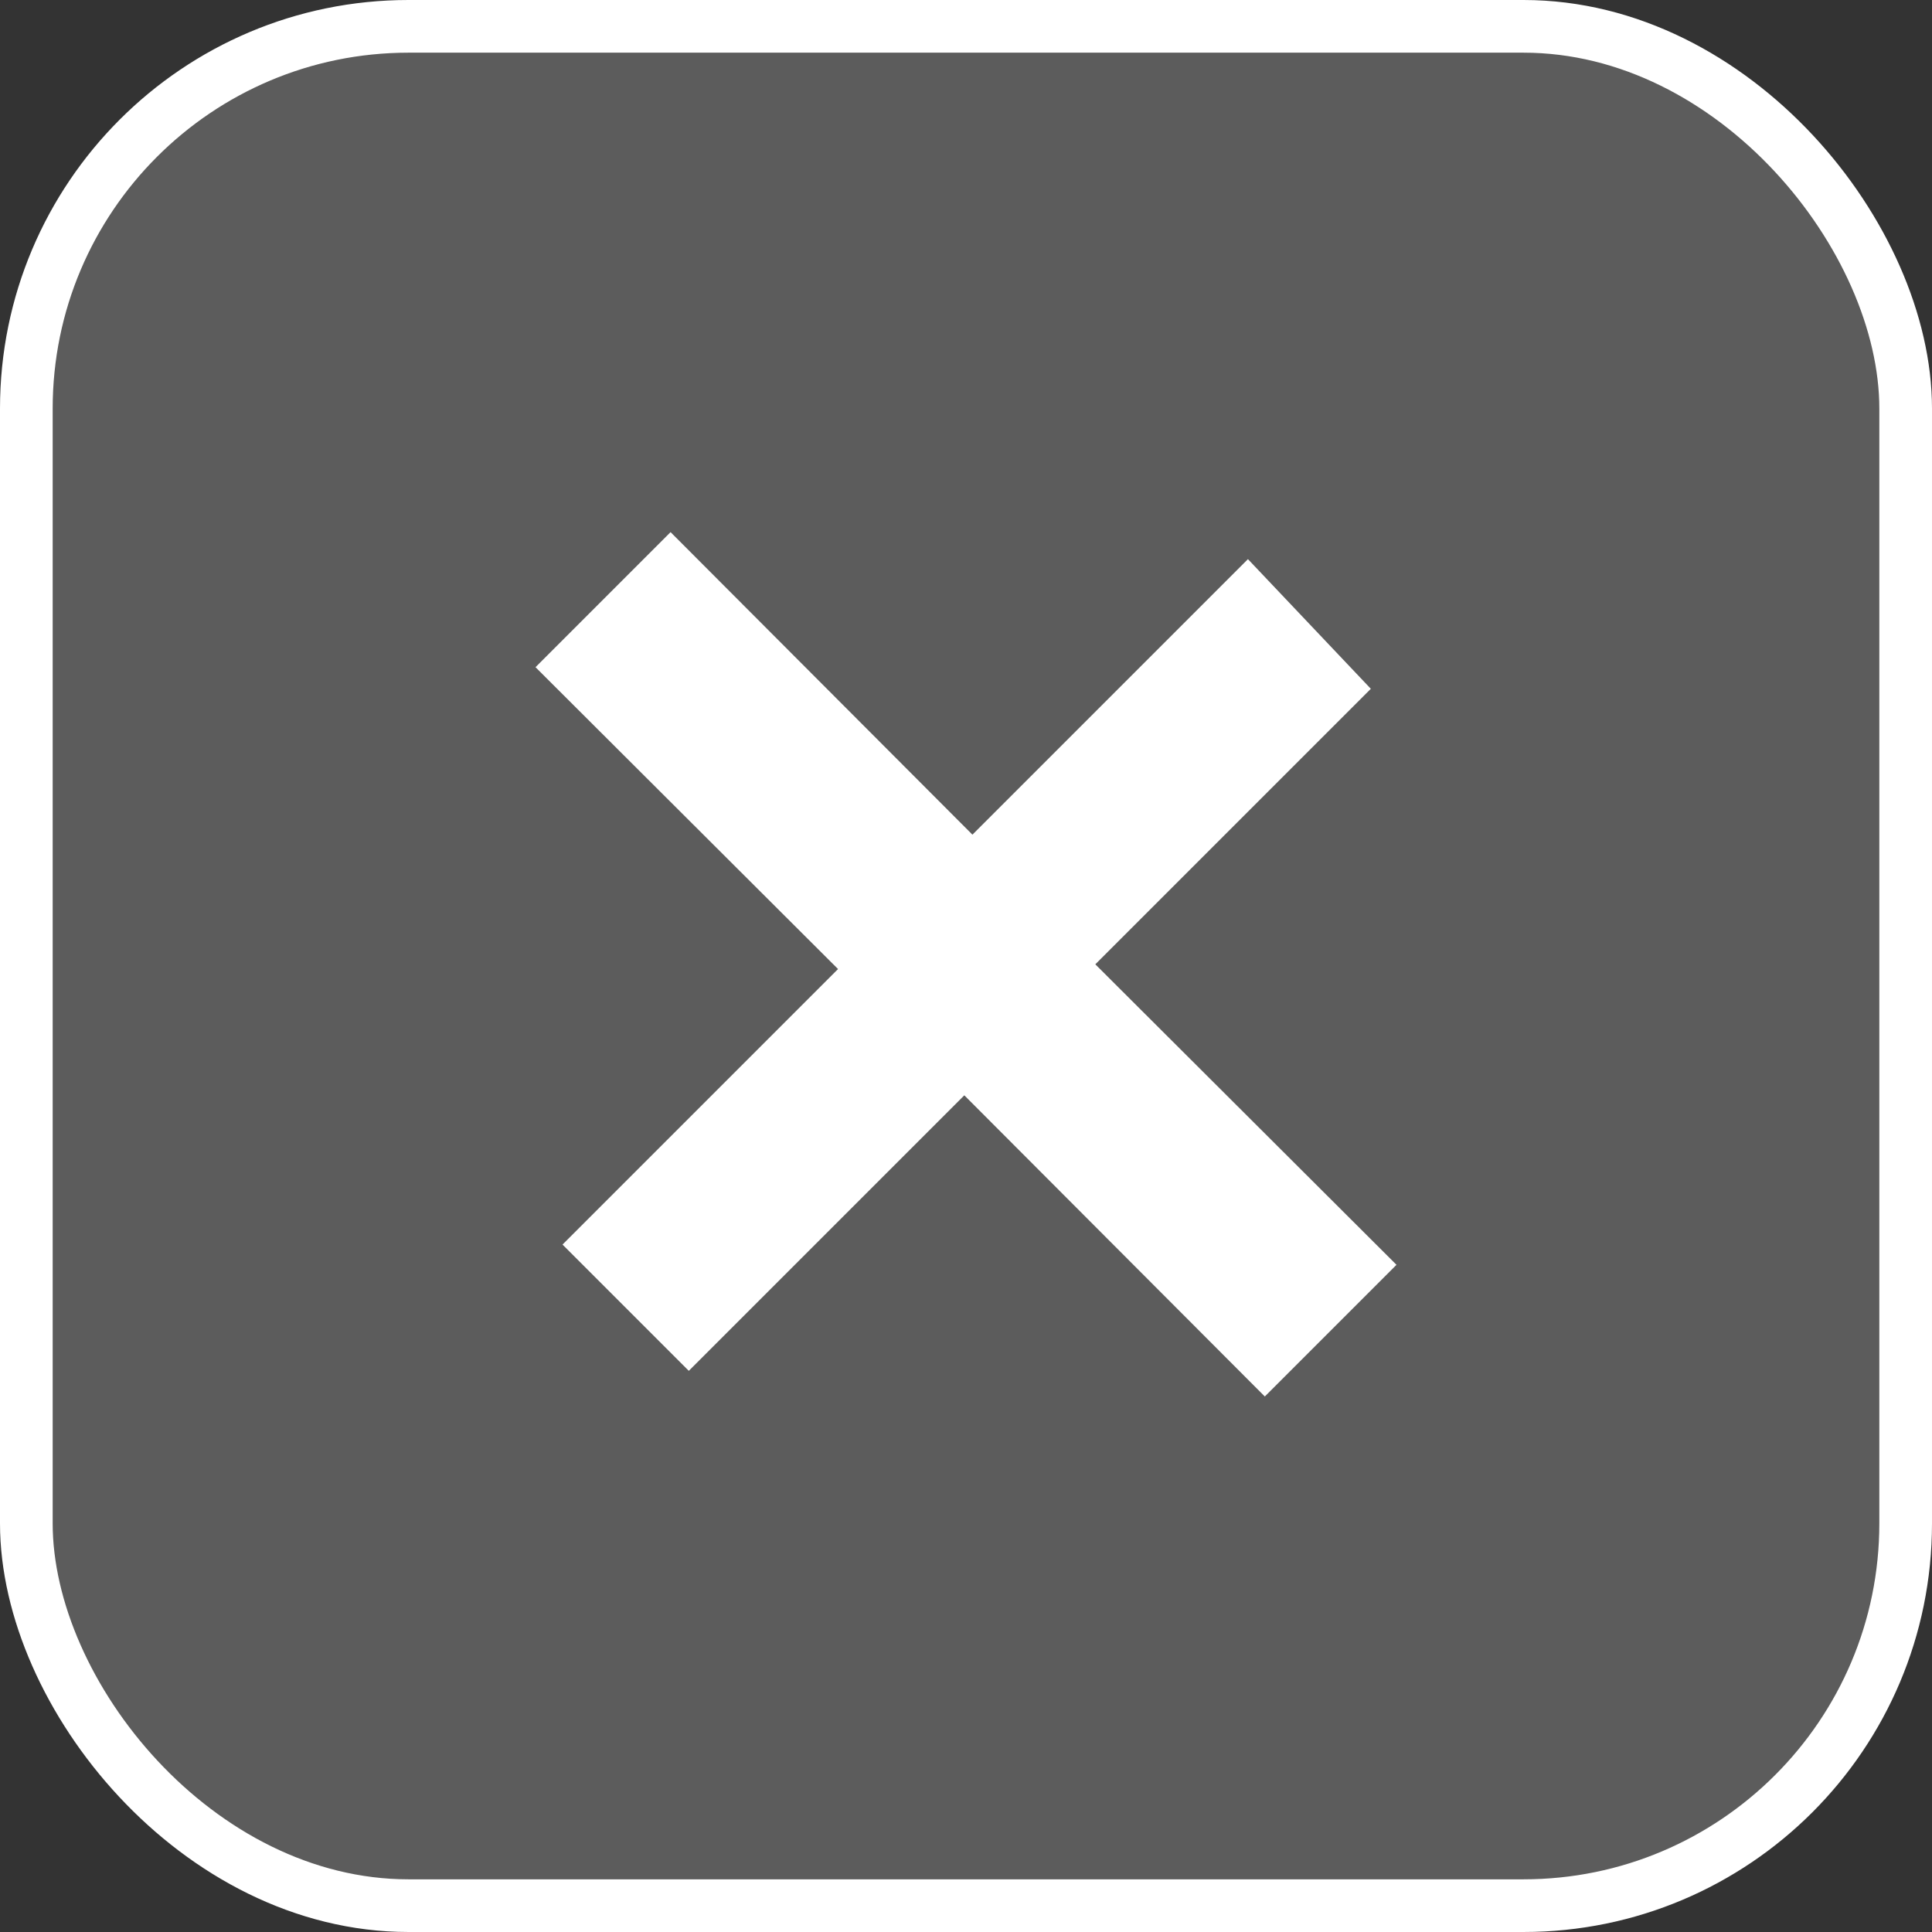
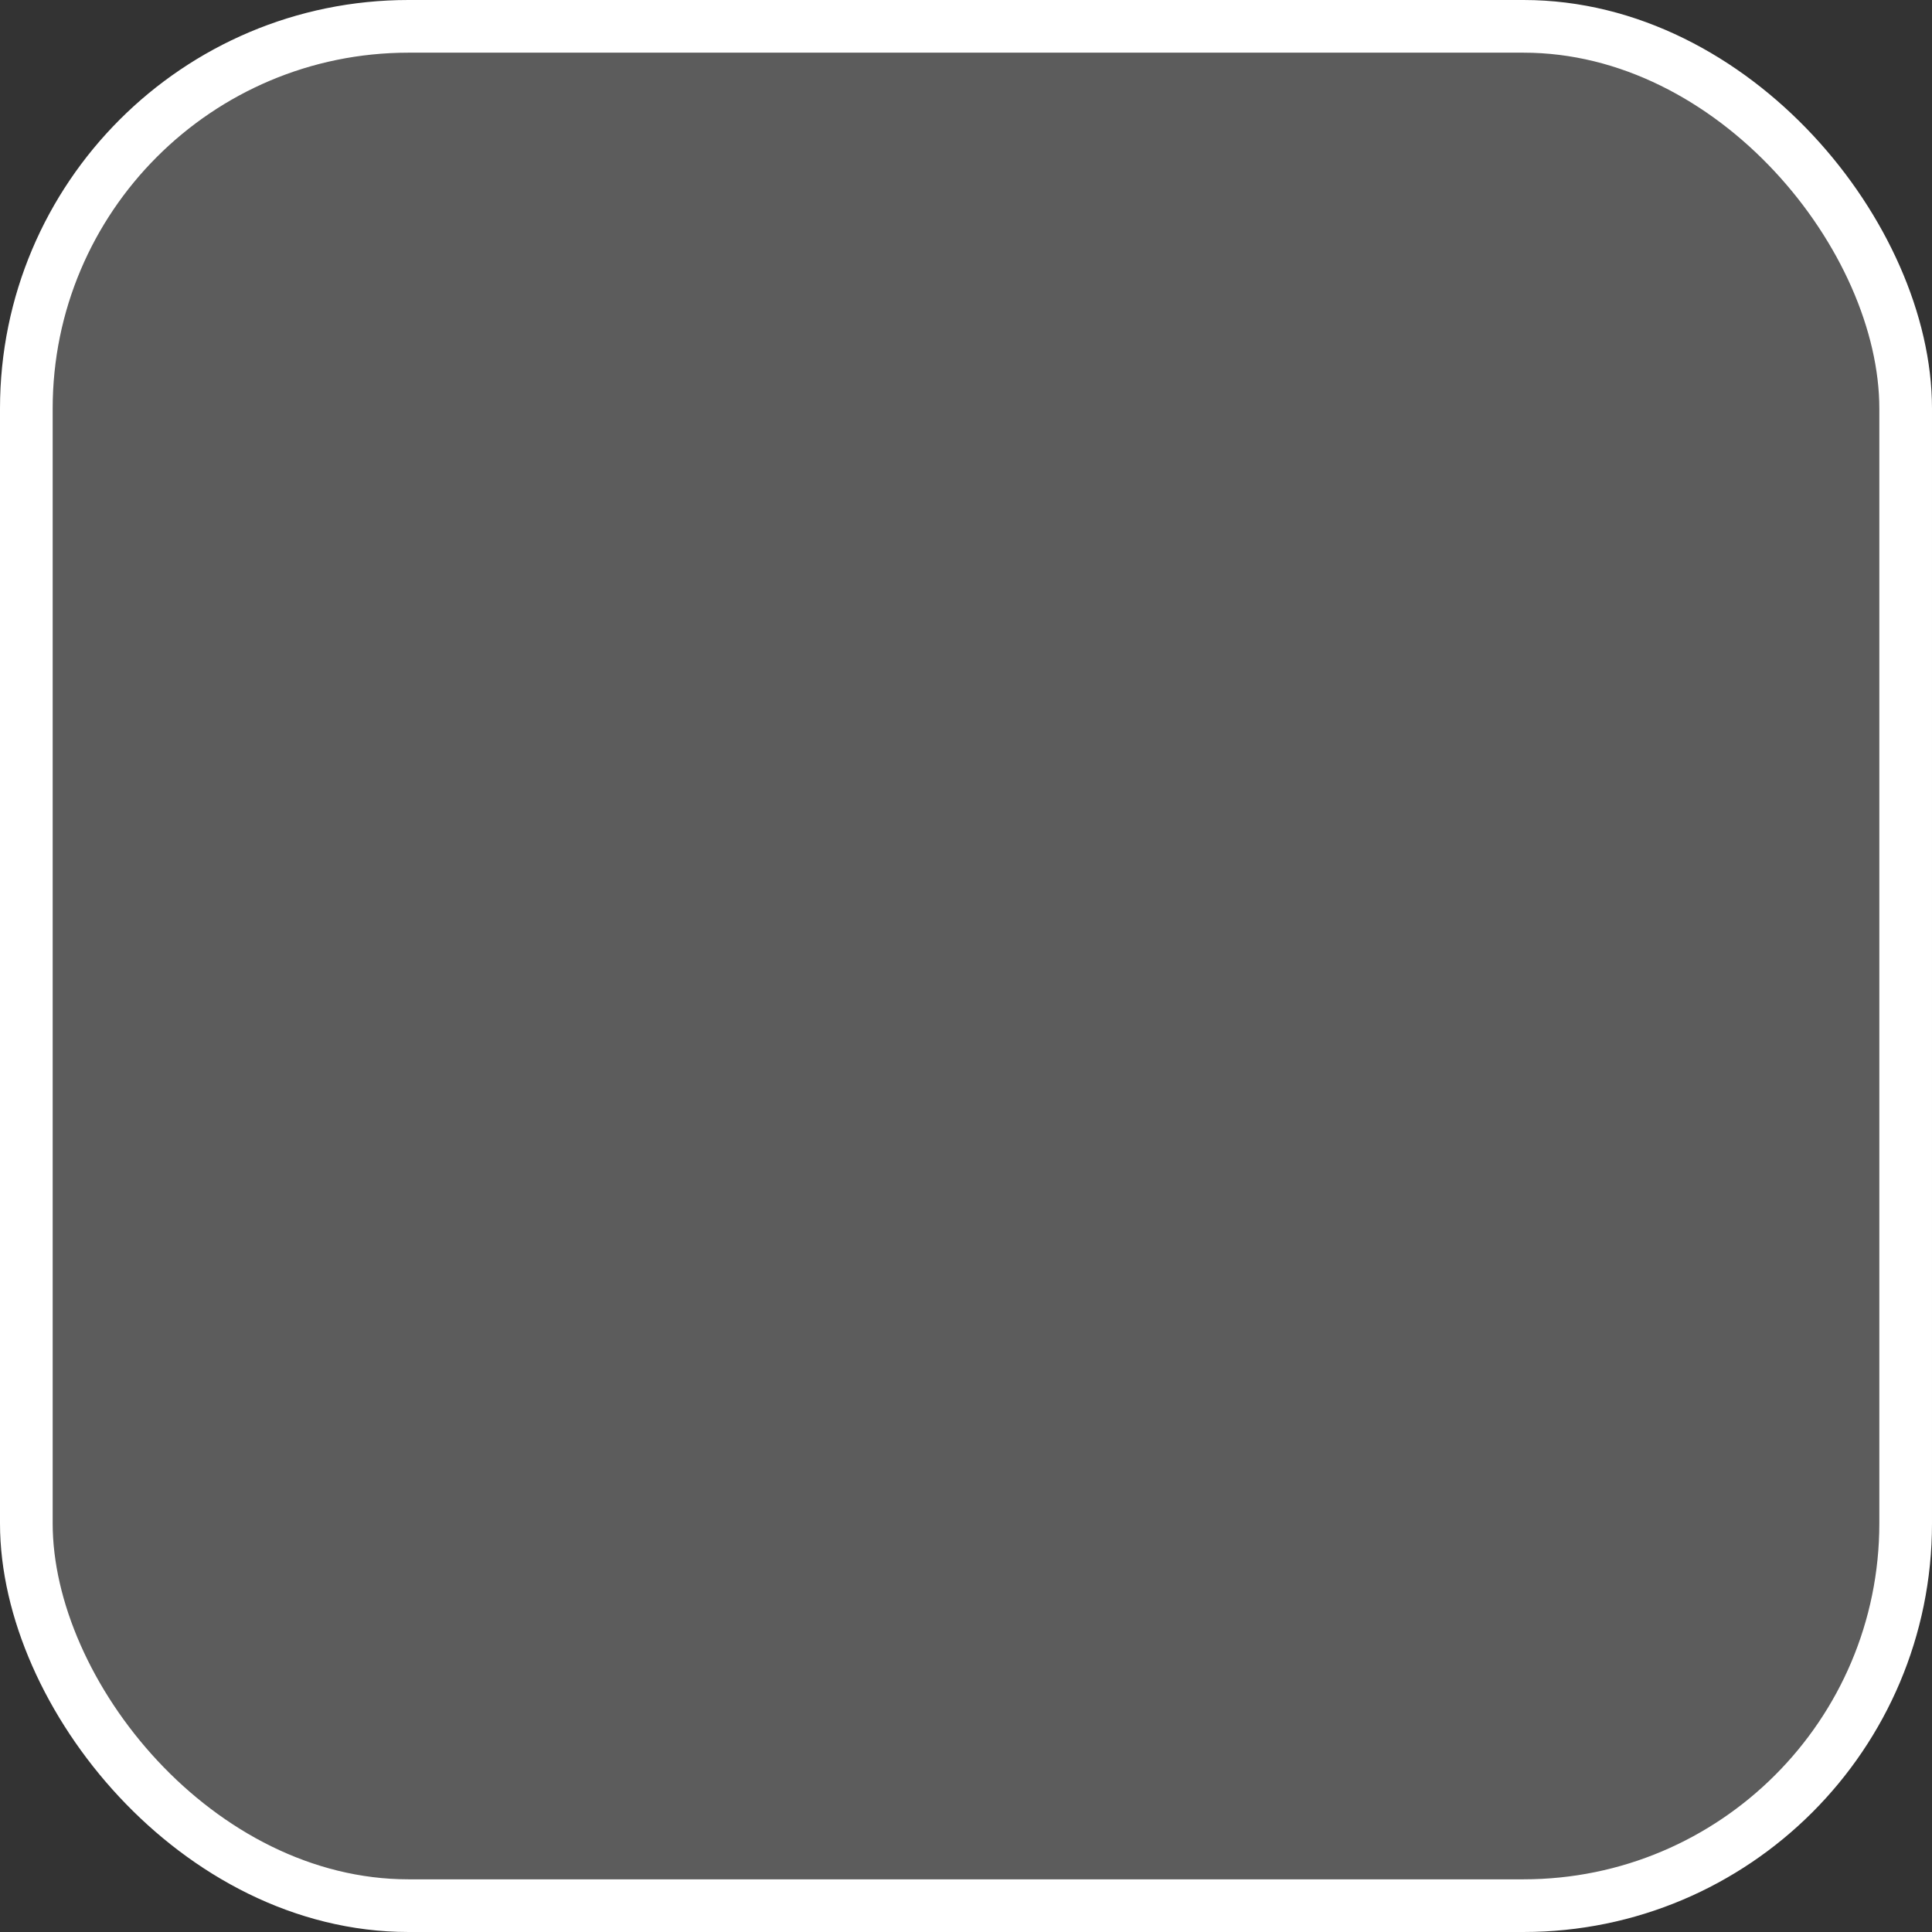
<svg xmlns="http://www.w3.org/2000/svg" viewBox="0 0 28.61 28.61">
  <rect x="0" y="0" width="28.61" height="28.61" fill="#333333" stroke="none" />
  <defs>
    <style>.cls-1{fill:none;stroke:#fff;stroke-miterlimit:10;stroke-width:0.78px;}.cls-2,.cls-3{fill:#fff;}.cls-3{opacity:0.2;}</style>
  </defs>
  <title>close_menu</title>
  <g id="Capa_2" data-name="Capa 2">
    <g id="AVISO">
      <rect class="cls-1" x="0.39" y="0.39" width="27.83" height="27.83" rx="5.66" />
-       <path class="cls-2" d="M8.33,18.43l4.08-4.08L7.93,9.88l2-2,4.47,4.48,4.08-4.08L20.3,10.2l-4.08,4.08,4.46,4.45-1.95,1.95-4.45-4.46L10.2,20.3Z" />
      <rect class="cls-3" x="0.39" y="0.39" width="27.83" height="27.83" rx="5.66" />
    </g>
  </g>
</svg>